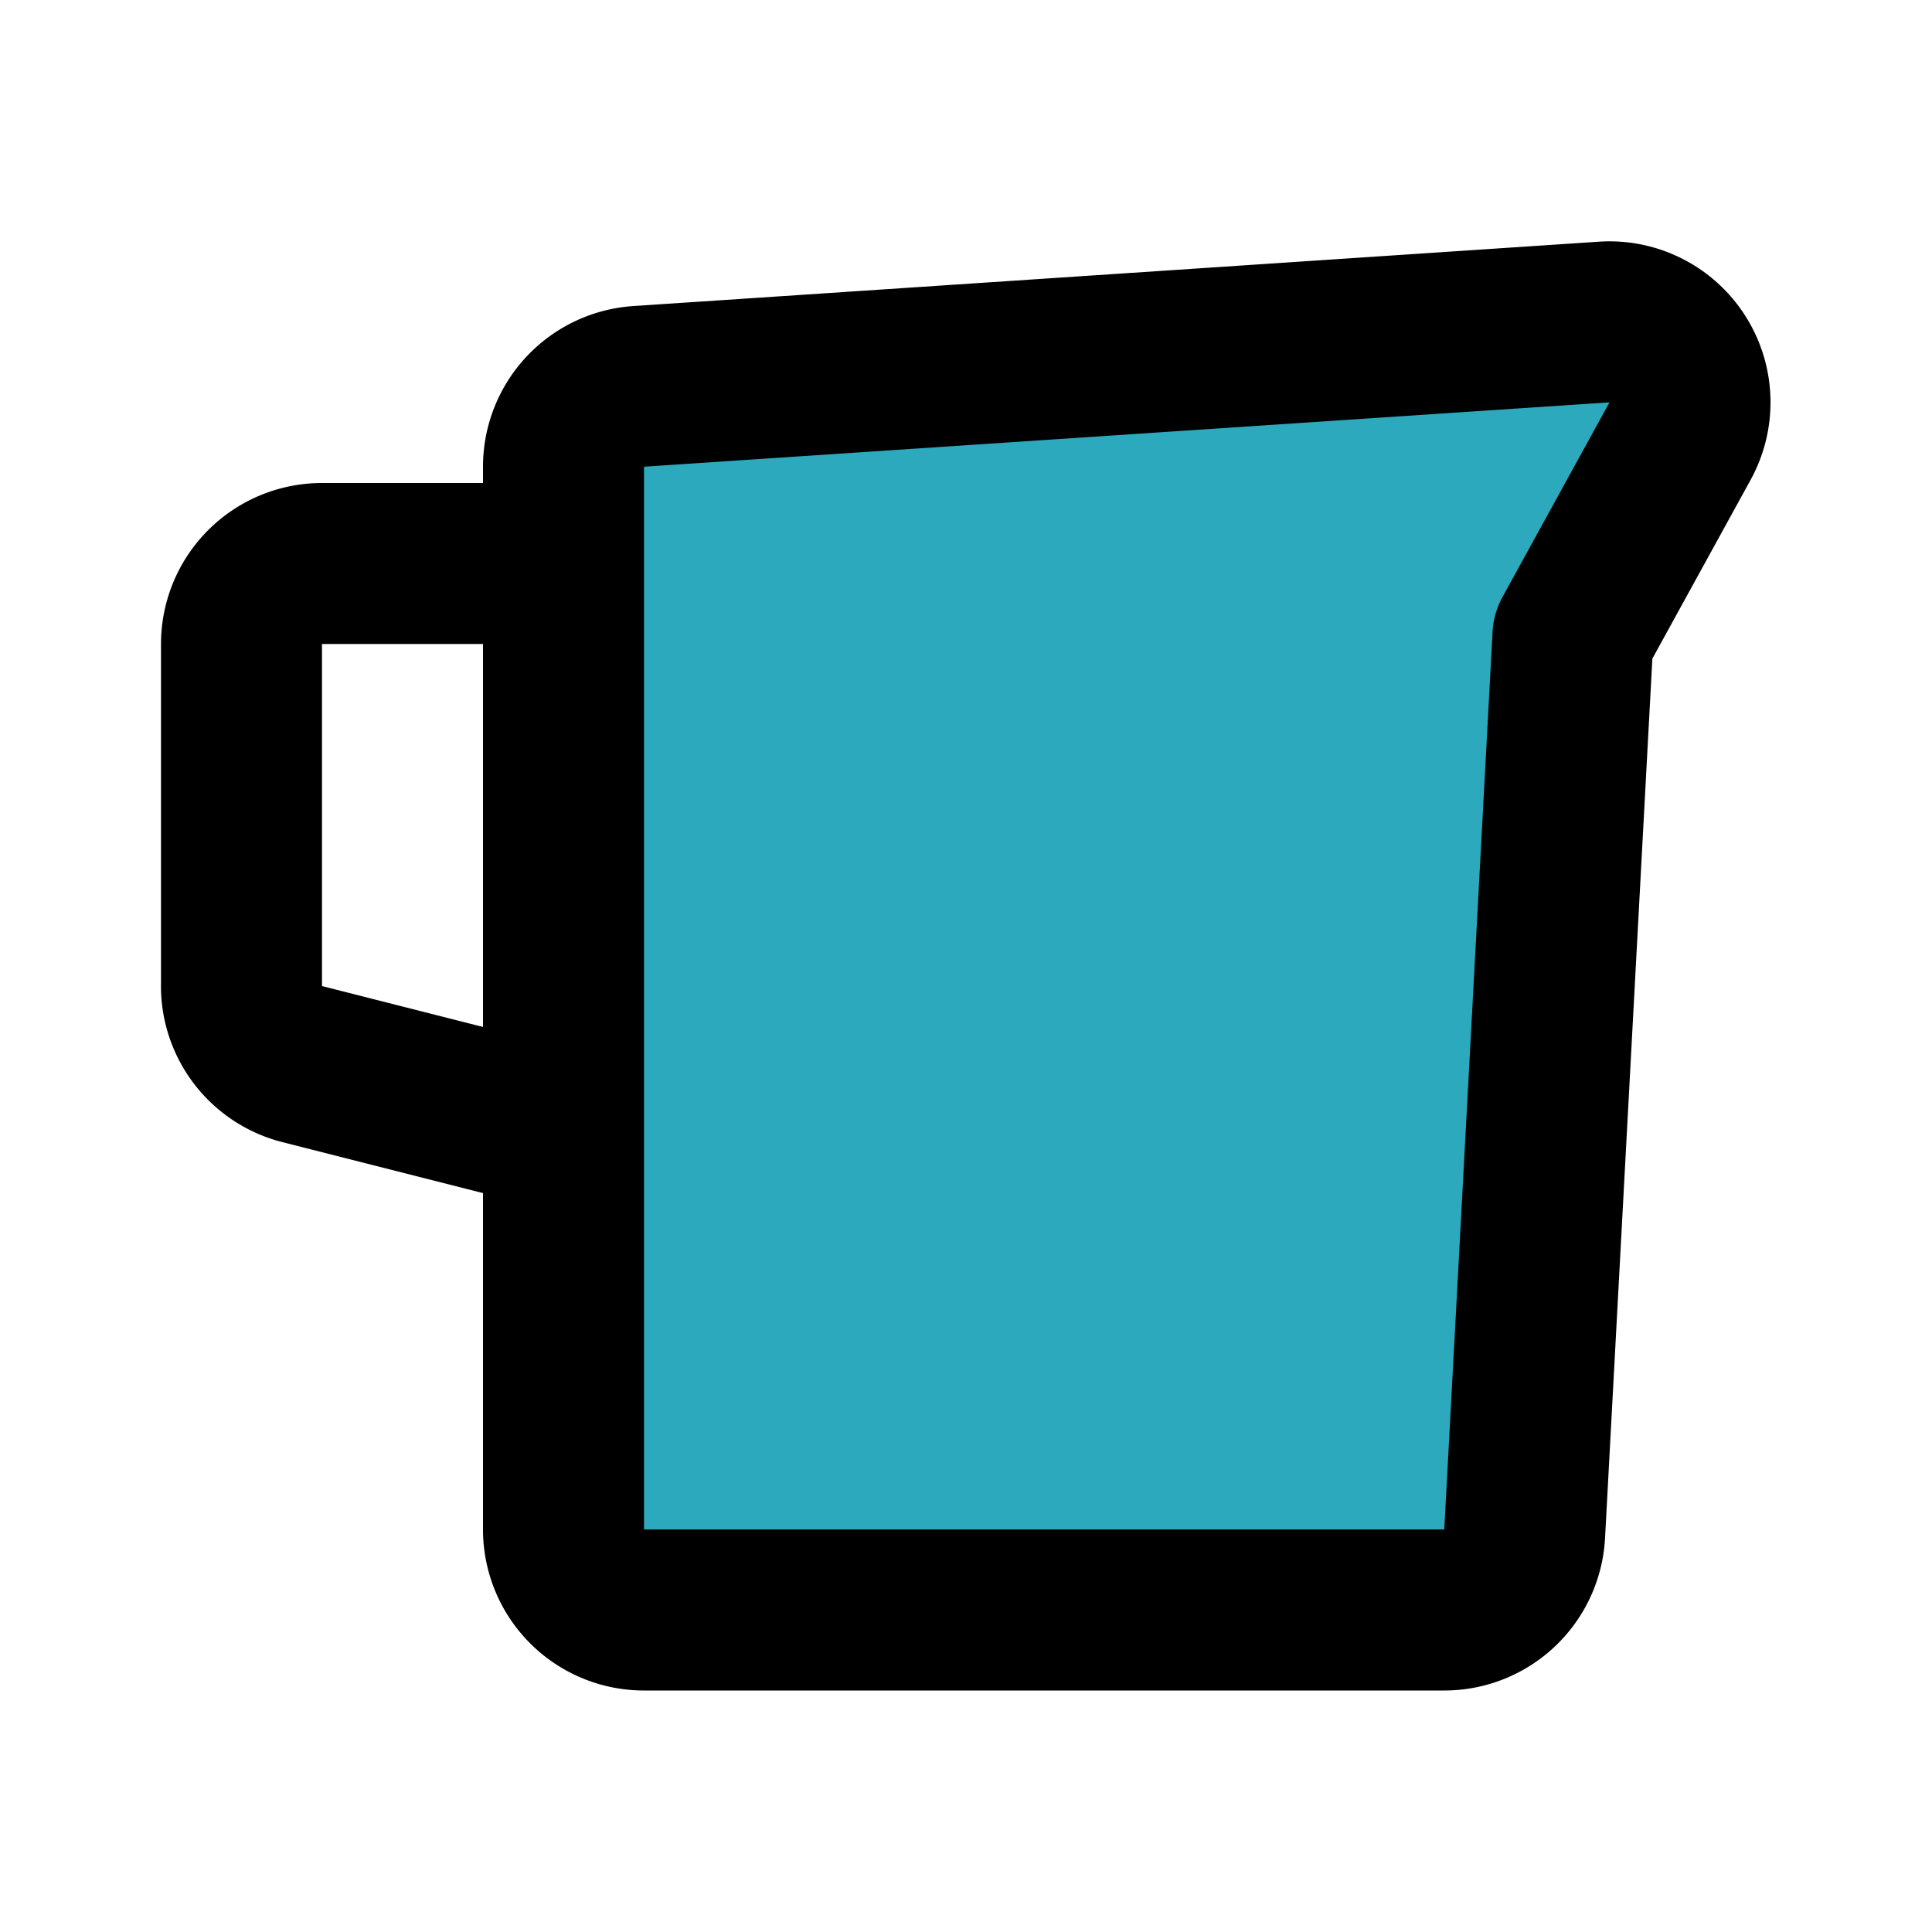
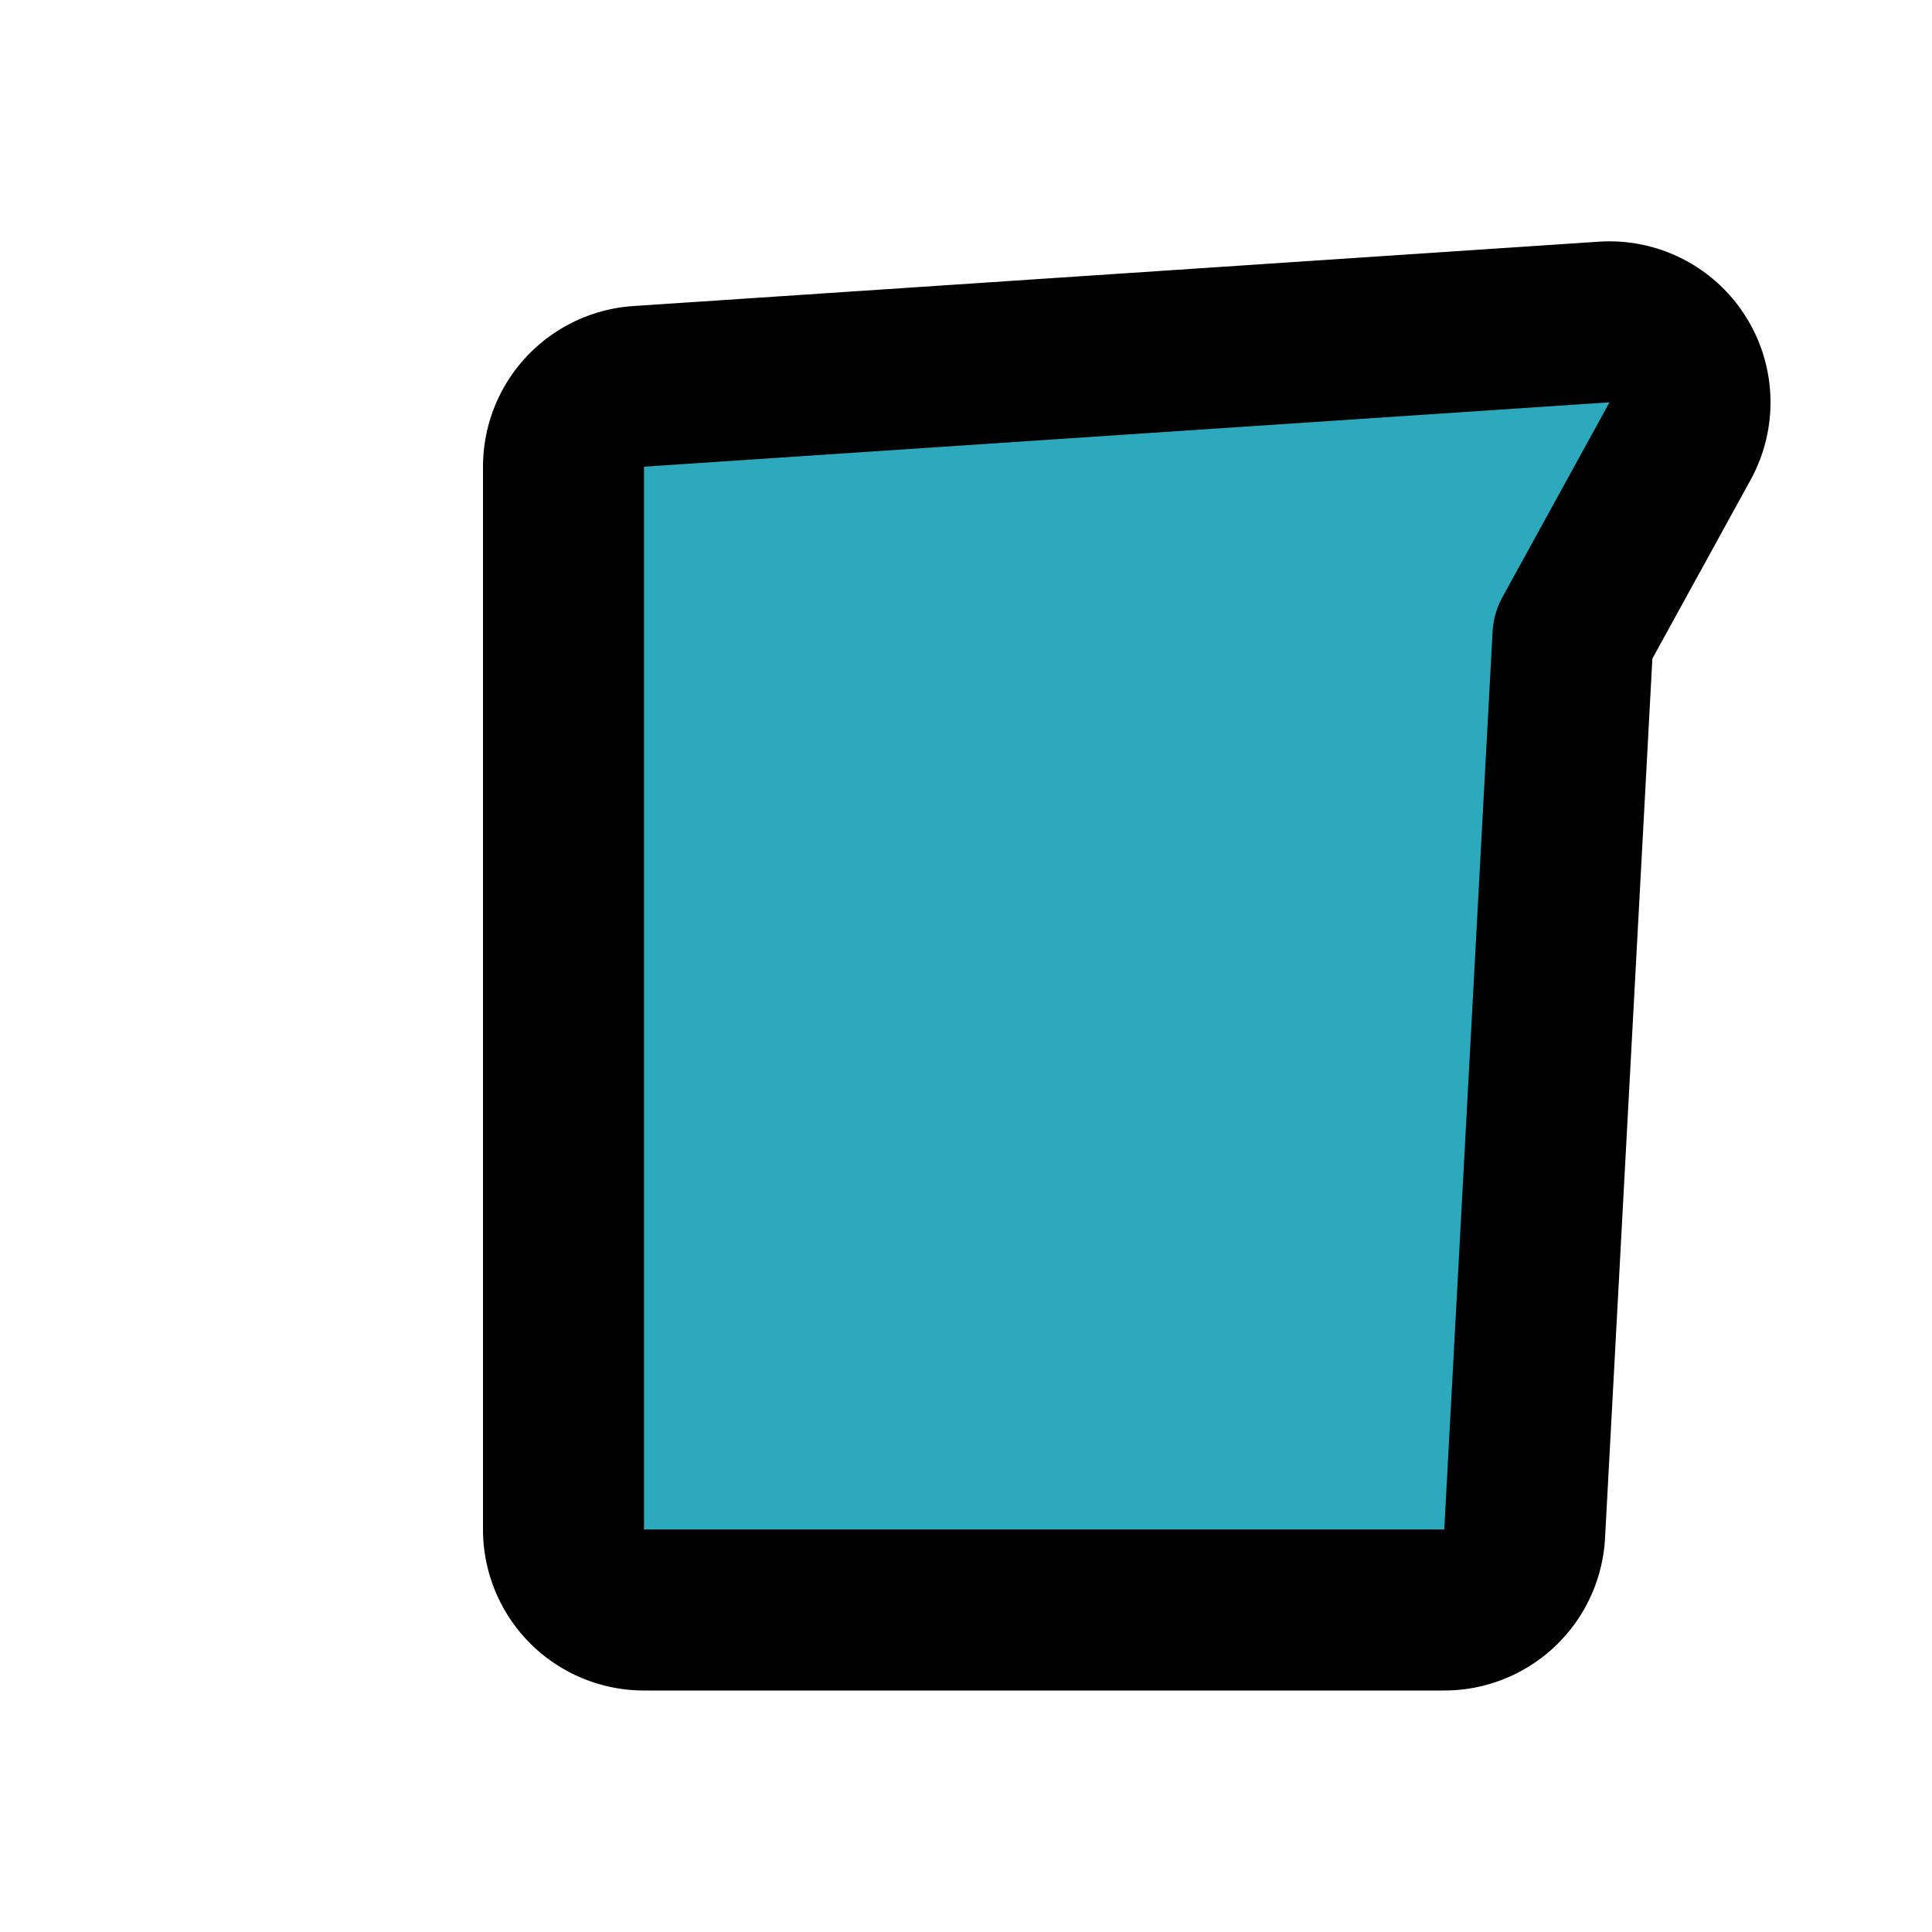
<svg xmlns="http://www.w3.org/2000/svg" fill="#000000" width="800px" height="800px" viewBox="0 0 24 24" id="jug-1" data-name="Flat Line" class="icon flat-line">
  <path id="secondary" d="M19.93,4l-12,.8A1,1,0,0,0,7,5.8V19a1,1,0,0,0,1,1h9.94a1,1,0,0,0,1-.95l.6-11.15,1.33-2.42A1,1,0,0,0,19.93,4Z" style="fill: rgb(44, 169, 188); stroke-width: 2;" />
-   <path id="primary" d="M6.83,7H4A1,1,0,0,0,3,8v4.22a1,1,0,0,0,.76,1L6.83,14" style="fill: none; stroke: rgb(0, 0, 0); stroke-linecap: round; stroke-linejoin: round; stroke-width: 2;" />
  <path id="primary-2" data-name="primary" d="M19.93,4l-12,.8A1,1,0,0,0,7,5.8V19a1,1,0,0,0,1,1h9.94a1,1,0,0,0,1-.95l.6-11.15,1.33-2.42A1,1,0,0,0,19.93,4Z" style="fill: none; stroke: rgb(0, 0, 0); stroke-linecap: round; stroke-linejoin: round; stroke-width: 2;" />
</svg>